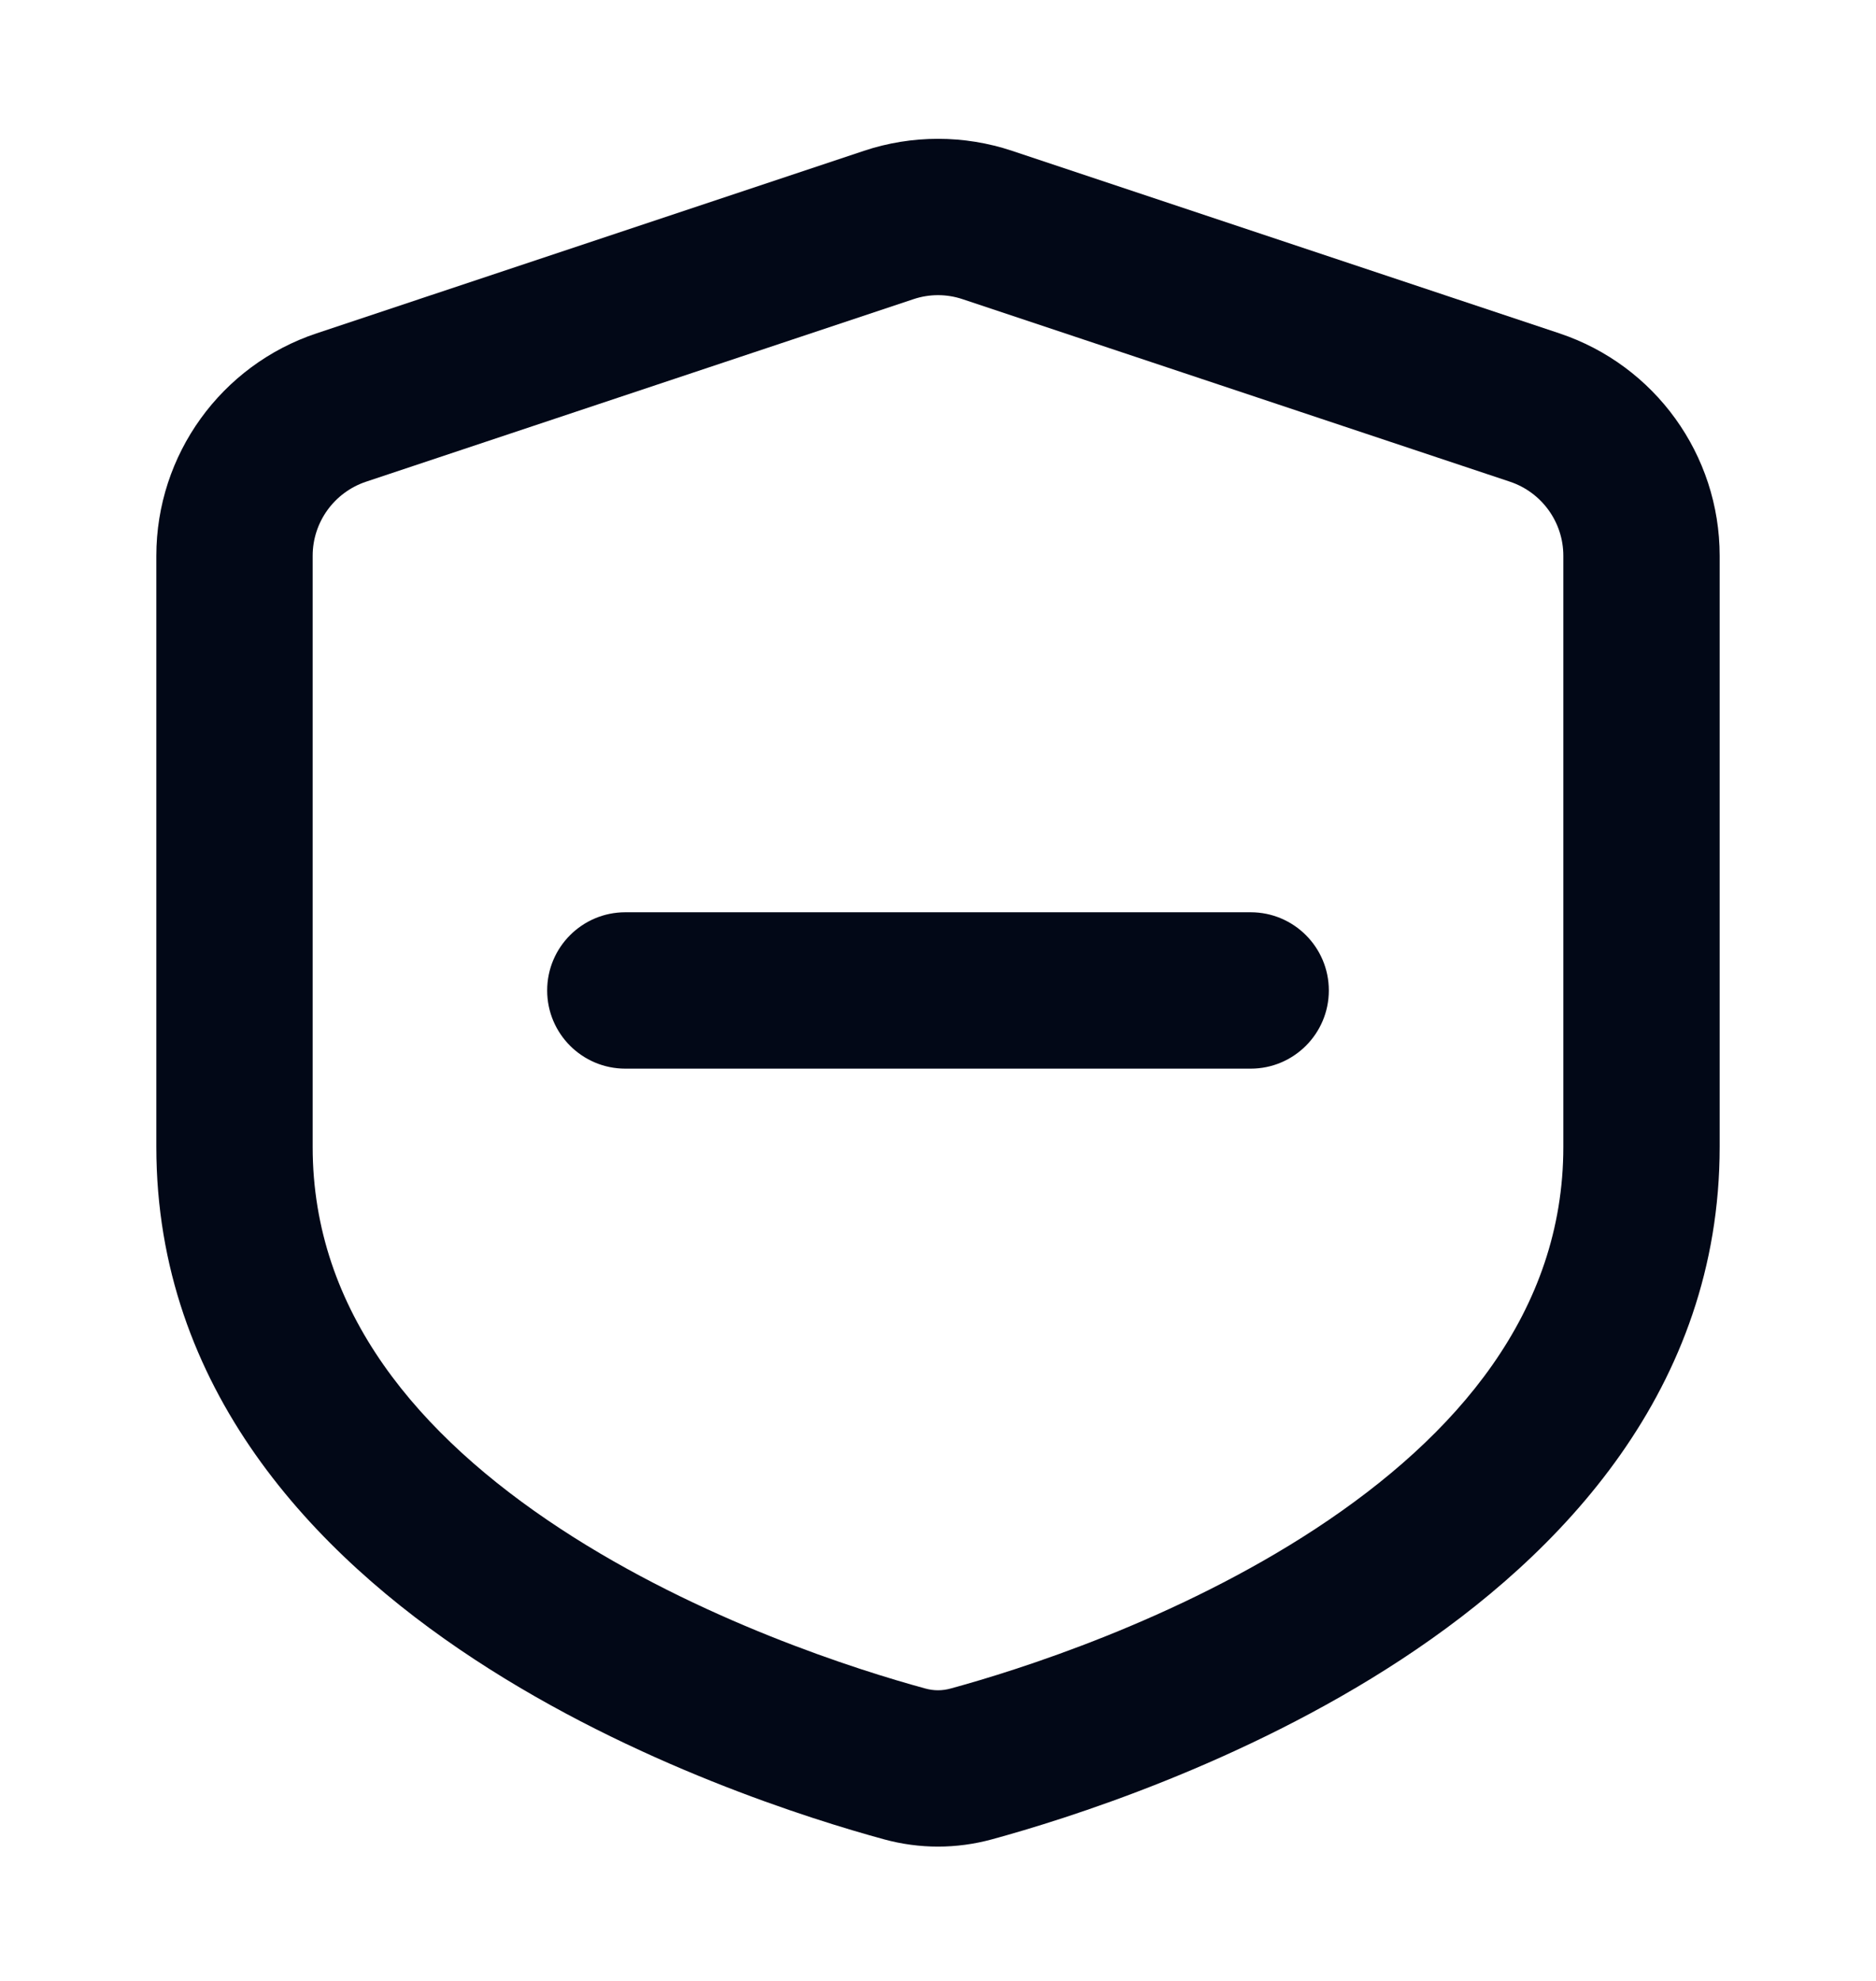
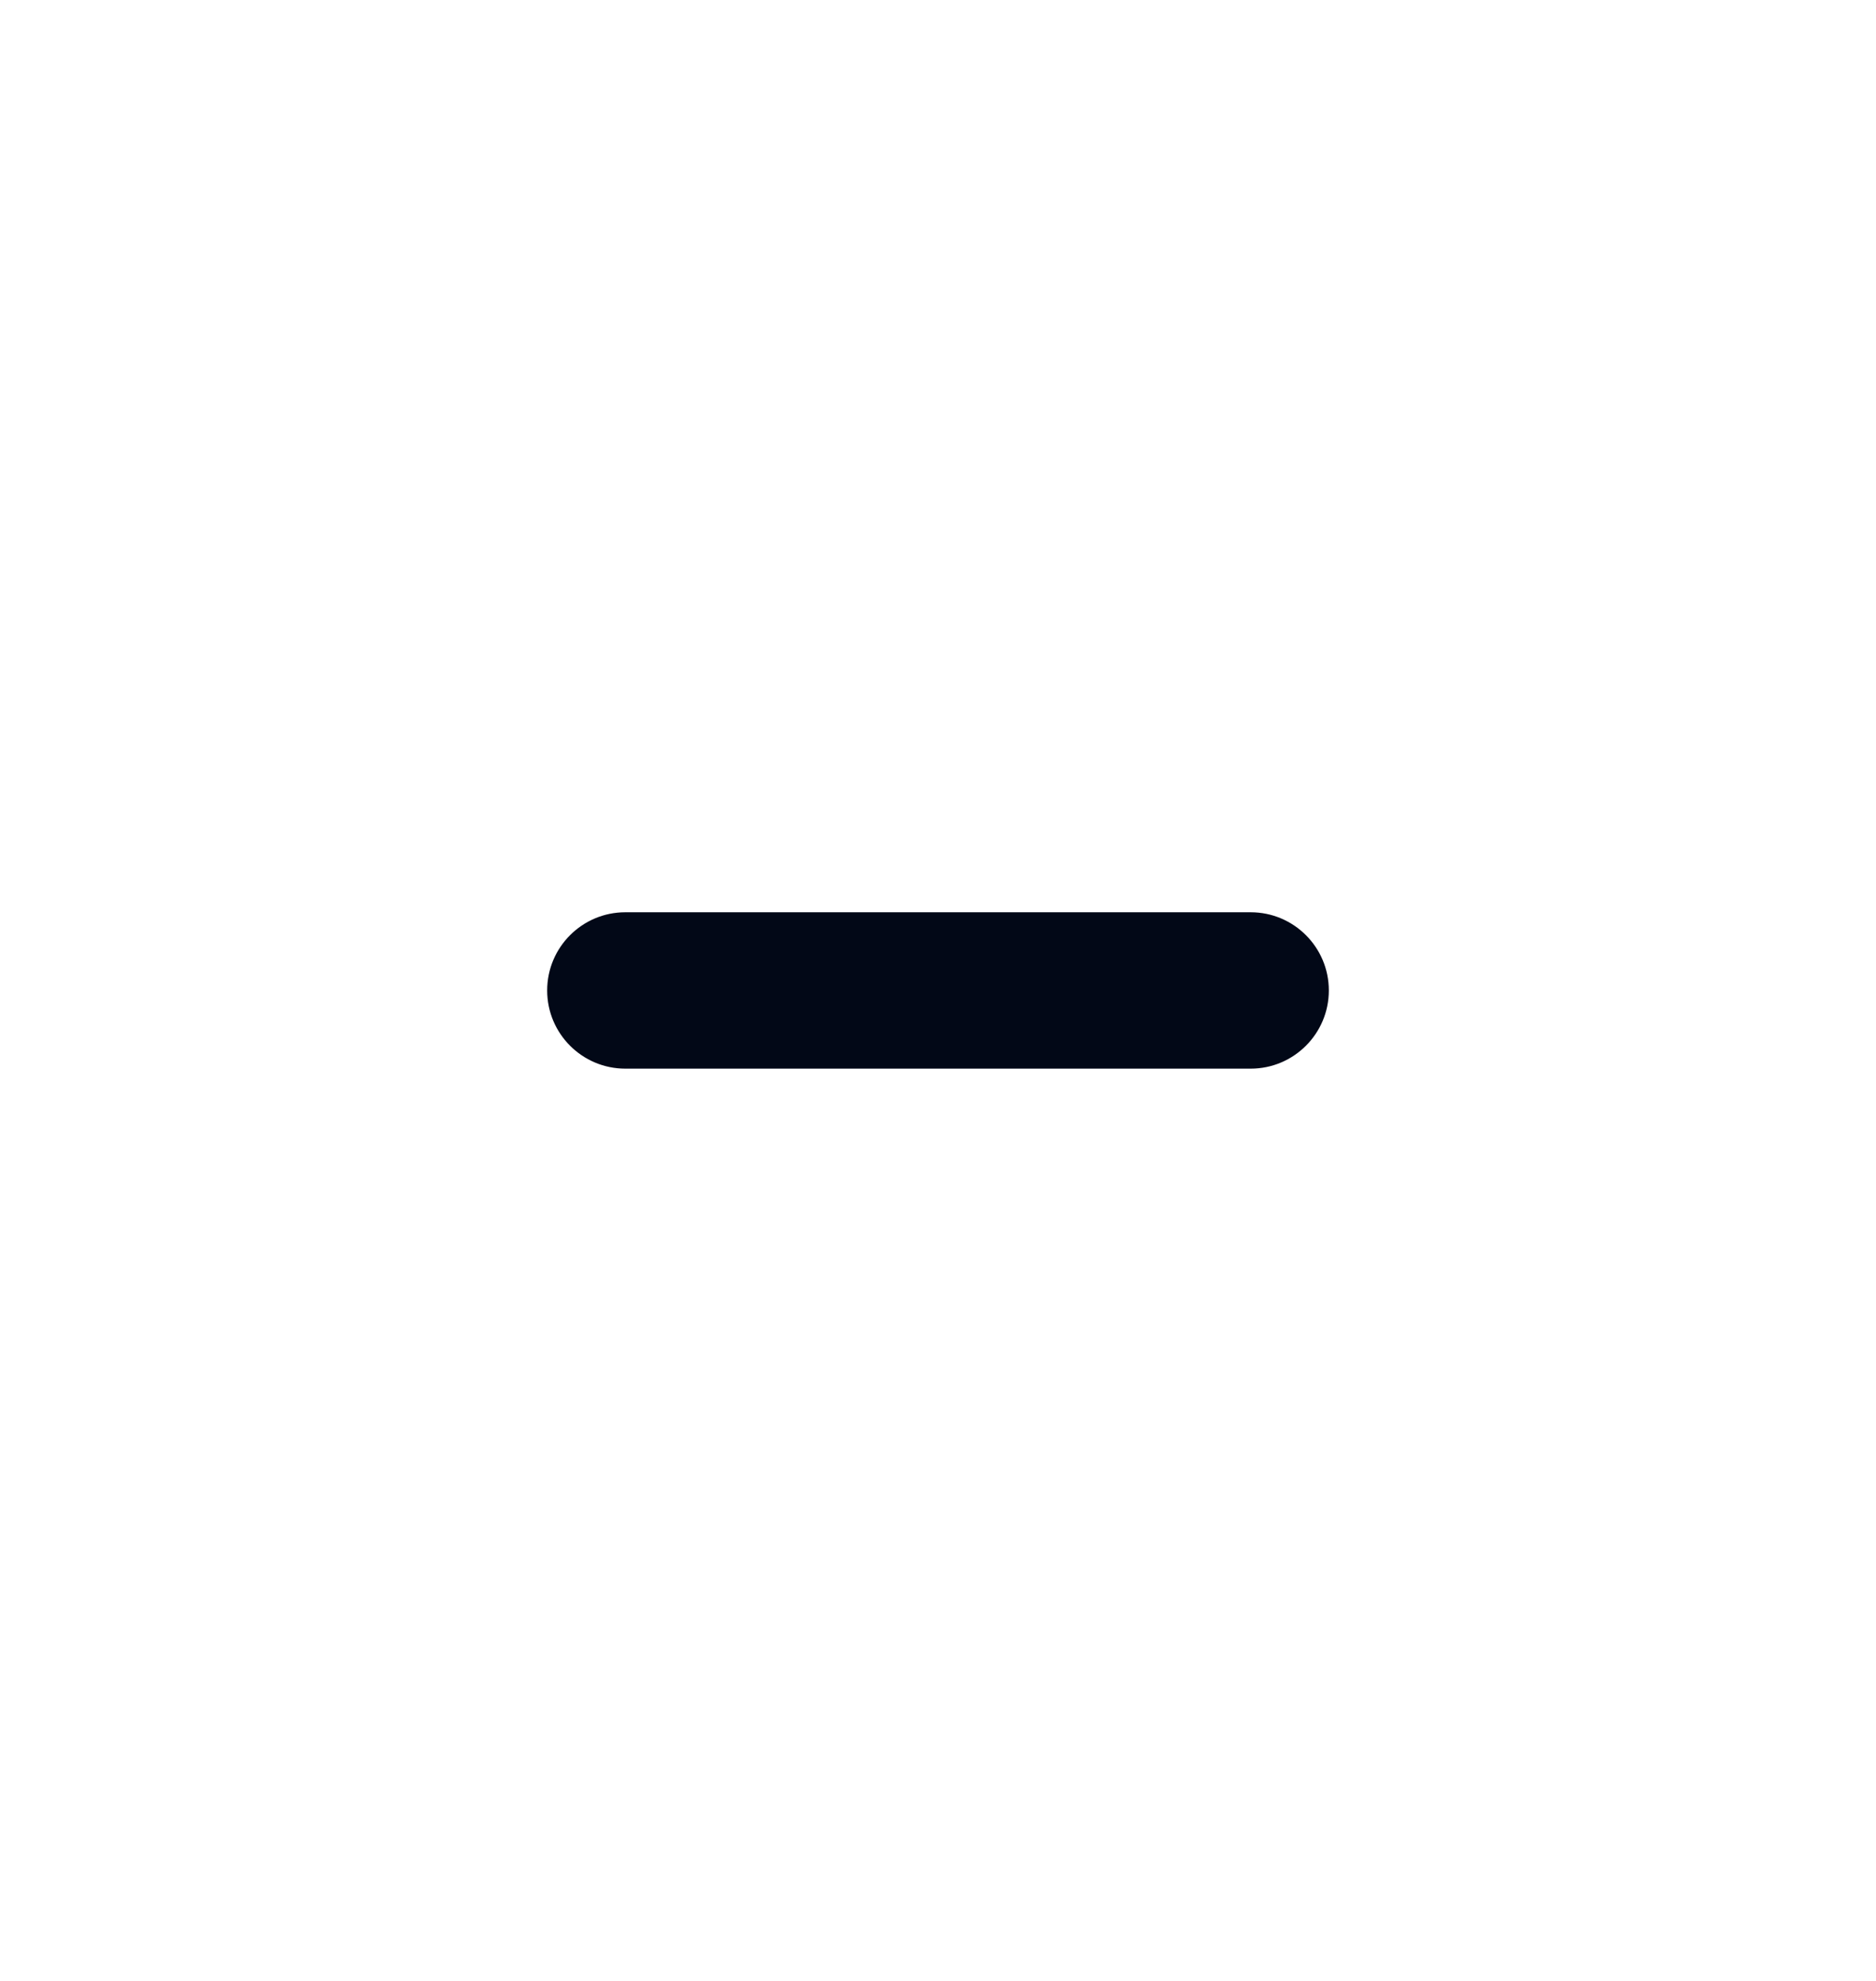
<svg xmlns="http://www.w3.org/2000/svg" width="18" height="19" viewBox="0 0 18 19" fill="none">
  <path d="M12 10.25C12.414 10.25 12.75 9.914 12.75 9.5C12.75 9.086 12.414 8.75 12 8.75H6C5.586 8.75 5.25 9.086 5.25 9.5C5.25 9.914 5.586 10.25 6 10.25H12Z" fill="#020817" />
-   <path fill-rule="evenodd" clip-rule="evenodd" d="M9.712 1.447C9.25 1.293 8.75 1.293 8.288 1.447L3.038 3.197C2.12 3.503 1.5 4.363 1.5 5.331V11C1.5 13.325 3.022 14.911 4.55 15.914C6.087 16.924 7.783 17.451 8.482 17.642C8.823 17.735 9.177 17.735 9.518 17.642C10.217 17.451 11.913 16.924 13.45 15.914C14.977 14.911 16.5 13.325 16.5 11V5.331C16.5 4.363 15.88 3.503 14.961 3.197L9.712 1.447ZM8.763 2.87C8.917 2.818 9.083 2.818 9.237 2.87L14.487 4.62C14.793 4.722 15 5.008 15 5.331V11C15 12.583 13.978 13.773 12.626 14.661C11.284 15.542 9.765 16.02 9.123 16.195C9.041 16.218 8.959 16.218 8.877 16.195C8.235 16.02 6.716 15.542 5.374 14.661C4.022 13.773 3 12.583 3 11V5.331C3 5.008 3.207 4.722 3.513 4.62L8.763 2.87Z" fill="#020817" />
</svg>